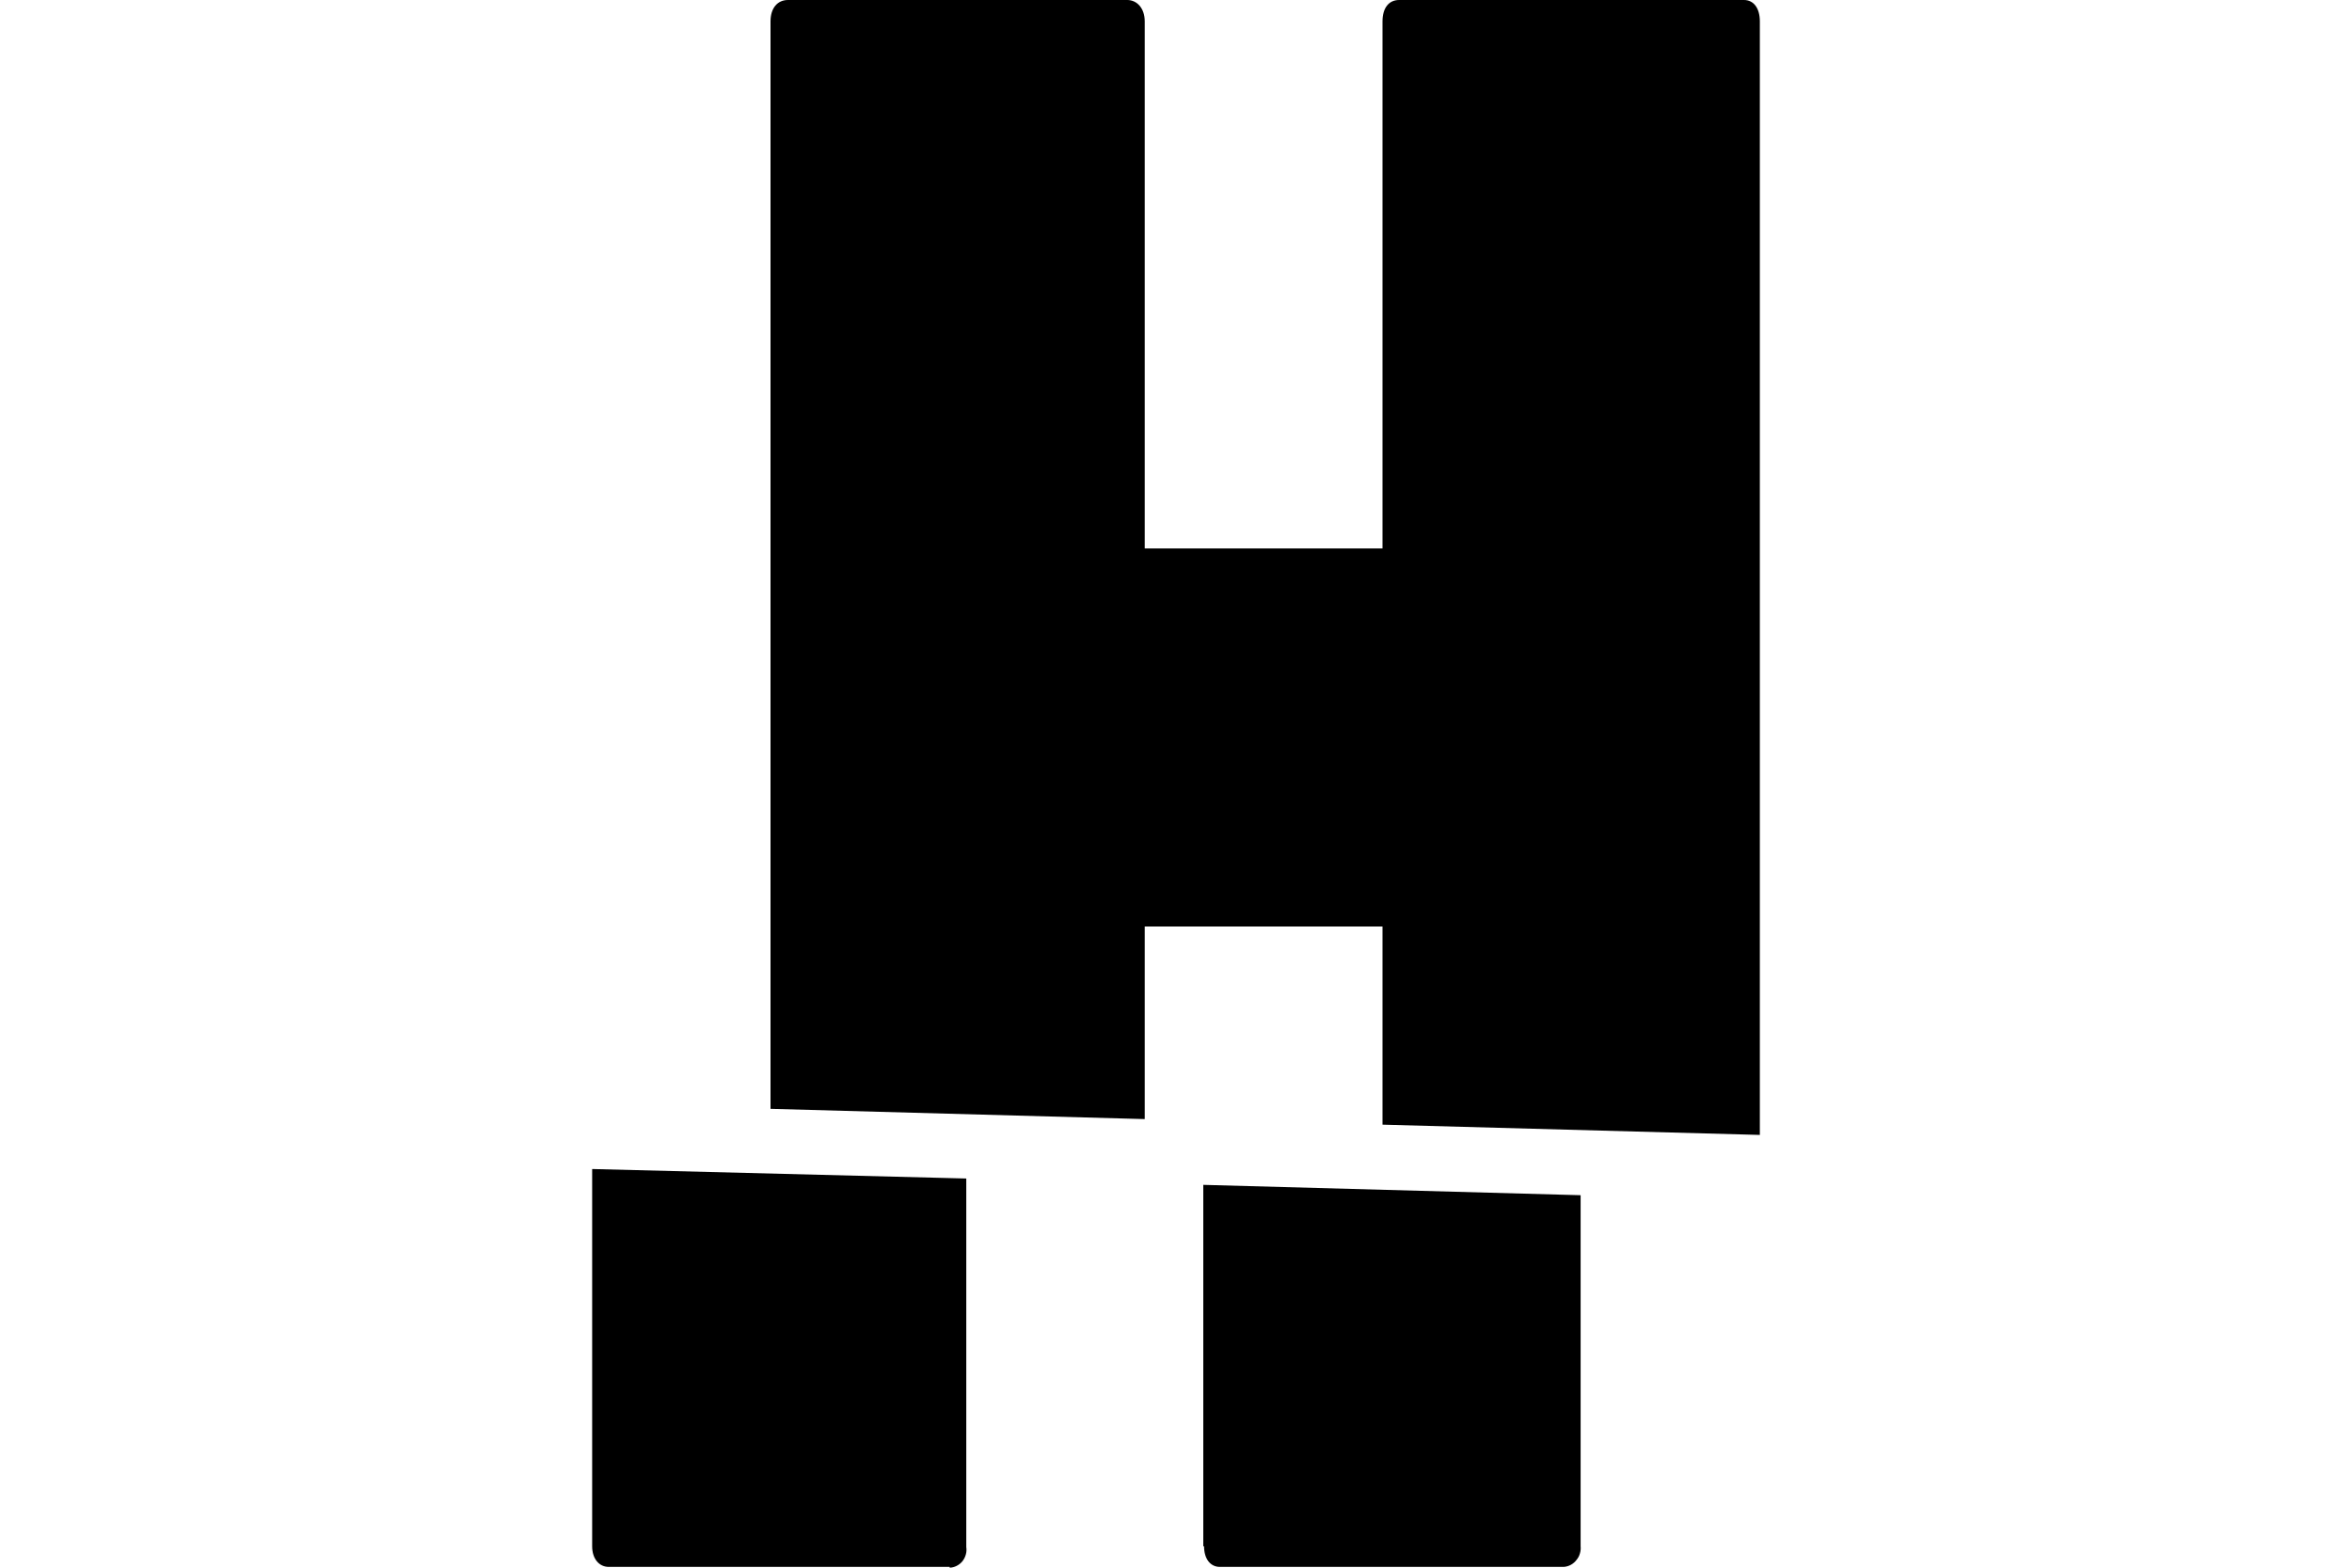
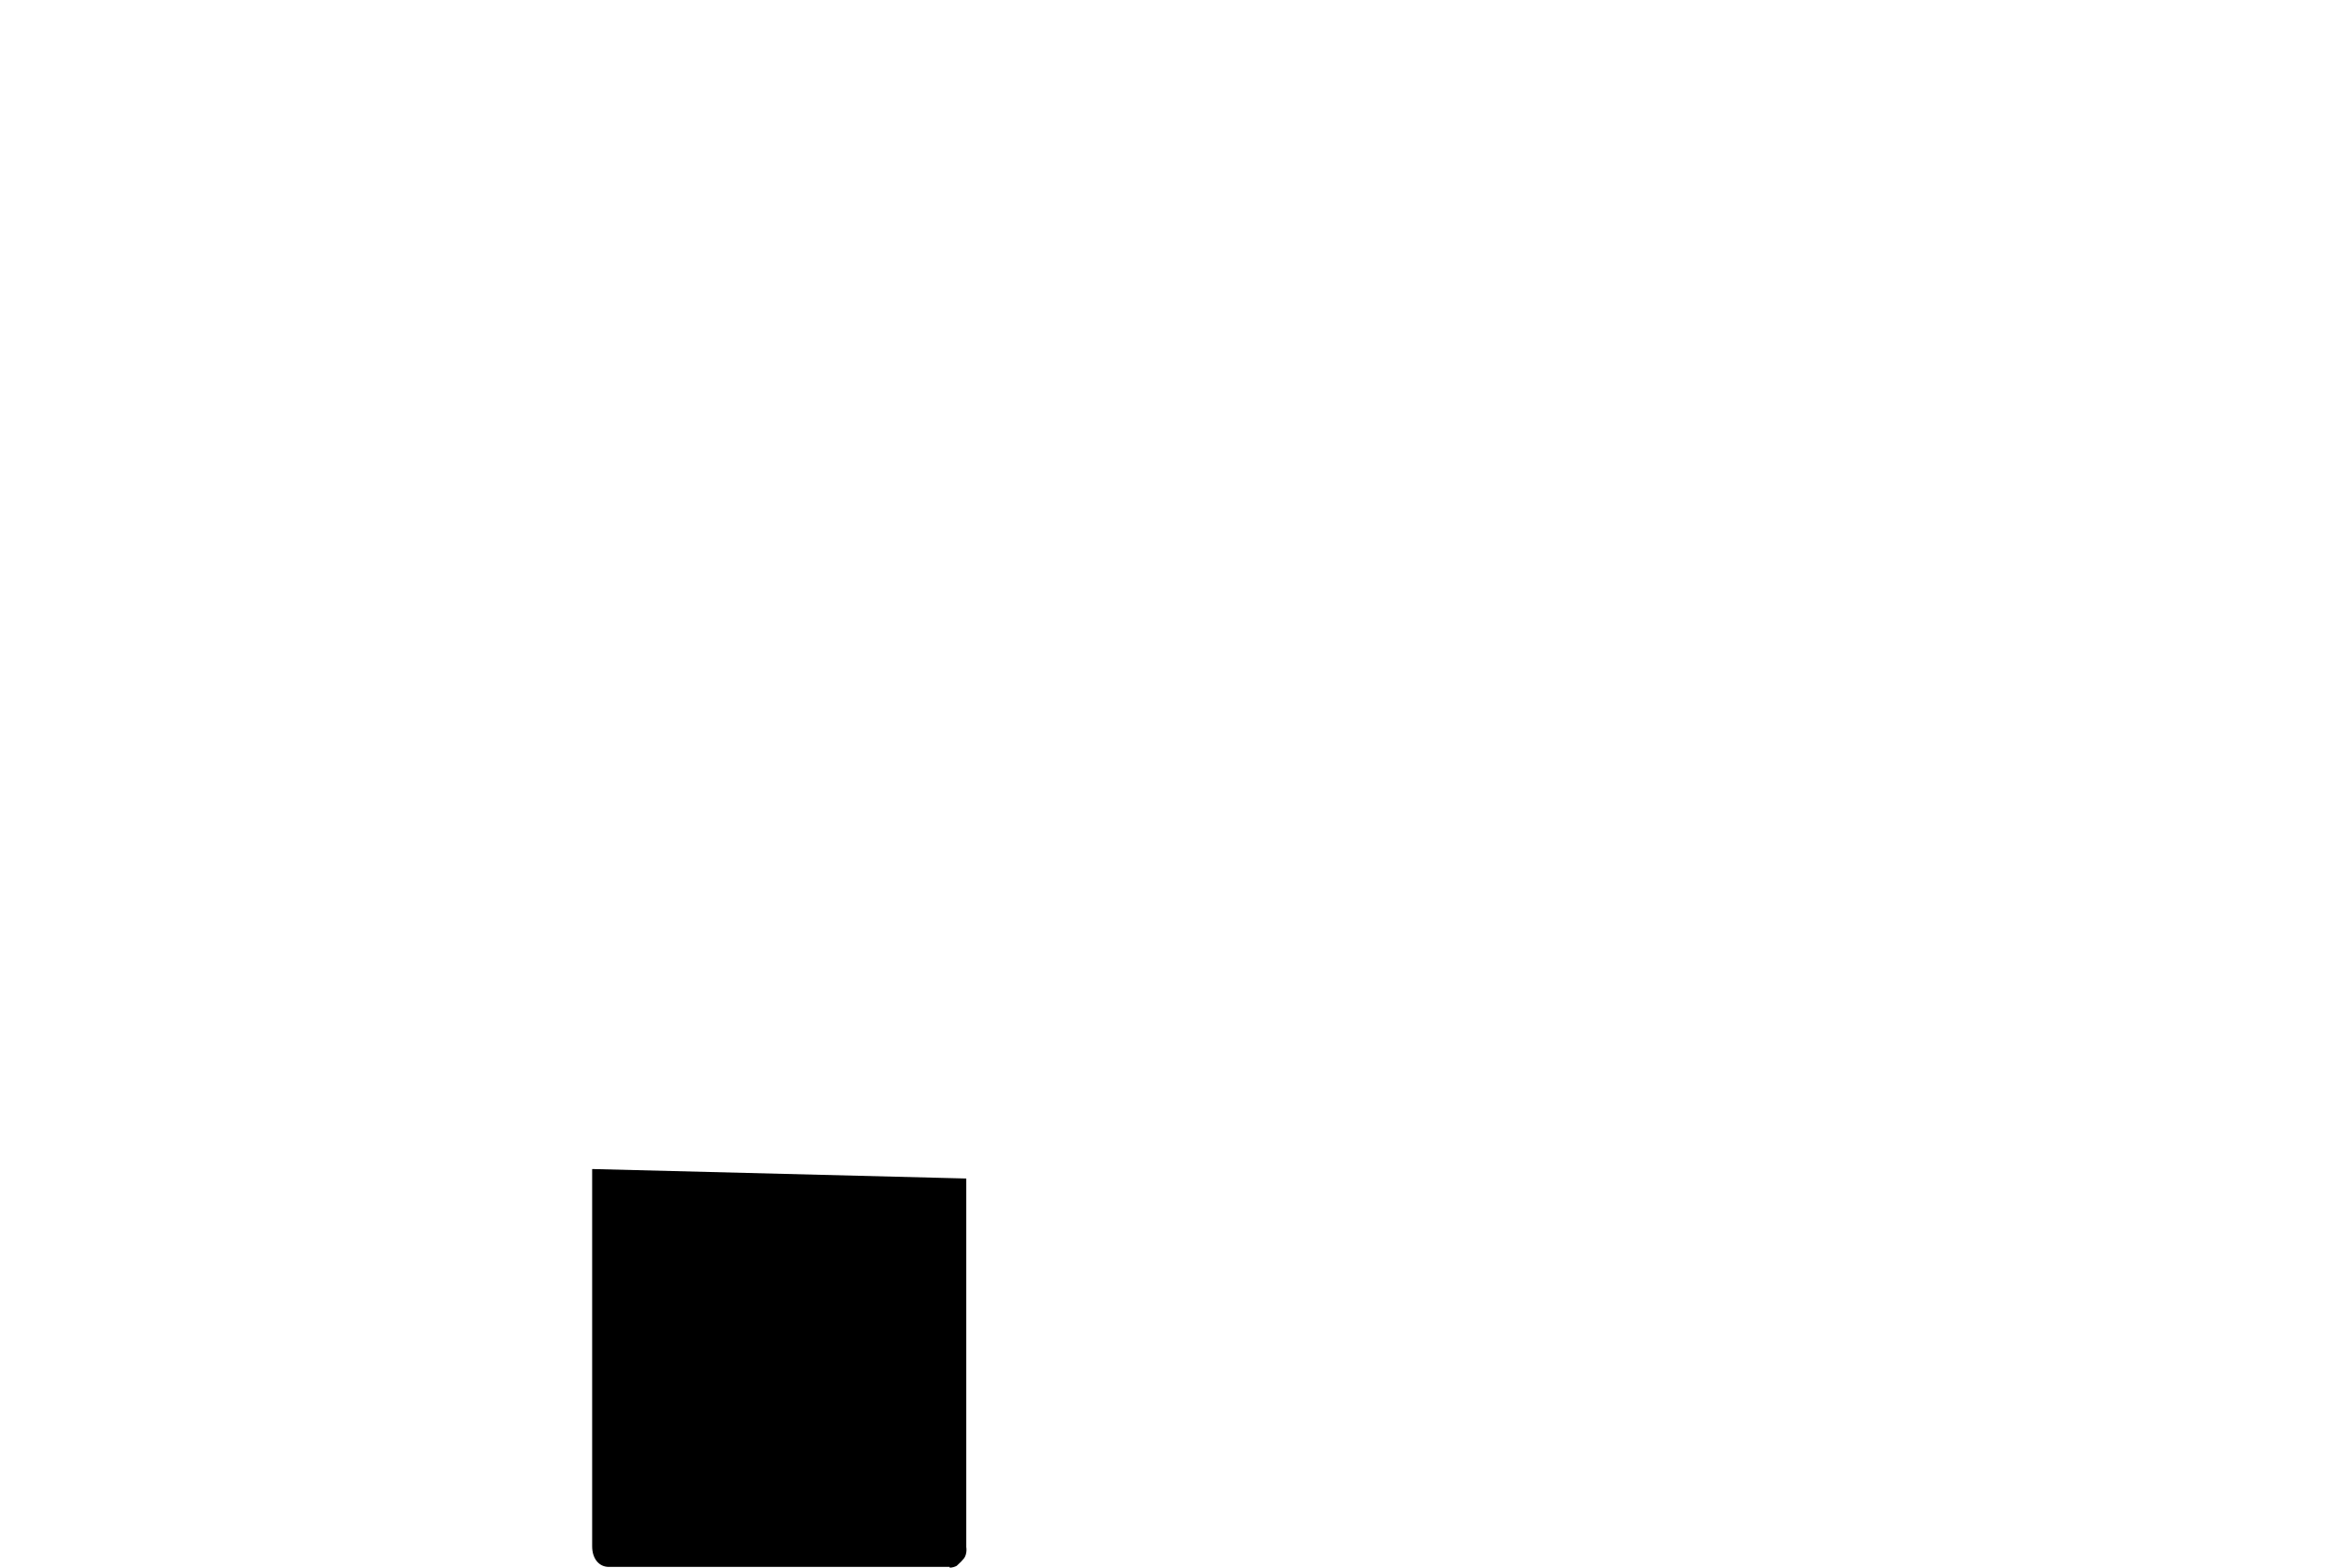
<svg xmlns="http://www.w3.org/2000/svg" width="30" height="20" viewBox="0 0 30 20" fill="none">
-   <path d="M22.245 0H17.846C17.715 0 17.634 0.101 17.634 0.273V6.997H14.601V0.273C14.601 0.101 14.499 0 14.378 0H10.05C9.919 0 9.828 0.101 9.828 0.273V14.146L14.601 14.277V11.82H17.634V14.348L22.447 14.479V0.273C22.447 0.101 22.366 0 22.245 0Z" fill="black" />
-   <path d="M15.348 19.727H15.358C15.358 19.889 15.439 19.99 15.56 19.99H19.948C19.98 19.987 20.011 19.978 20.039 19.962C20.067 19.946 20.091 19.925 20.11 19.899C20.13 19.875 20.144 19.848 20.152 19.818C20.161 19.788 20.164 19.757 20.161 19.727V15.248L15.348 15.116V19.727Z" fill="black" />
-   <path d="M7.553 19.727C7.553 19.889 7.644 19.99 7.765 19.99H12.113V20C12.144 19.999 12.175 19.991 12.202 19.977C12.23 19.963 12.255 19.943 12.275 19.919C12.295 19.894 12.31 19.865 12.319 19.833C12.328 19.802 12.33 19.769 12.325 19.737V15.035L7.553 14.914V19.727Z" fill="black" />
+   <path d="M7.553 19.727C7.553 19.889 7.644 19.99 7.765 19.99H12.113V20C12.144 19.999 12.175 19.991 12.202 19.977C12.295 19.894 12.31 19.865 12.319 19.833C12.328 19.802 12.33 19.769 12.325 19.737V15.035L7.553 14.914V19.727Z" fill="black" />
</svg>